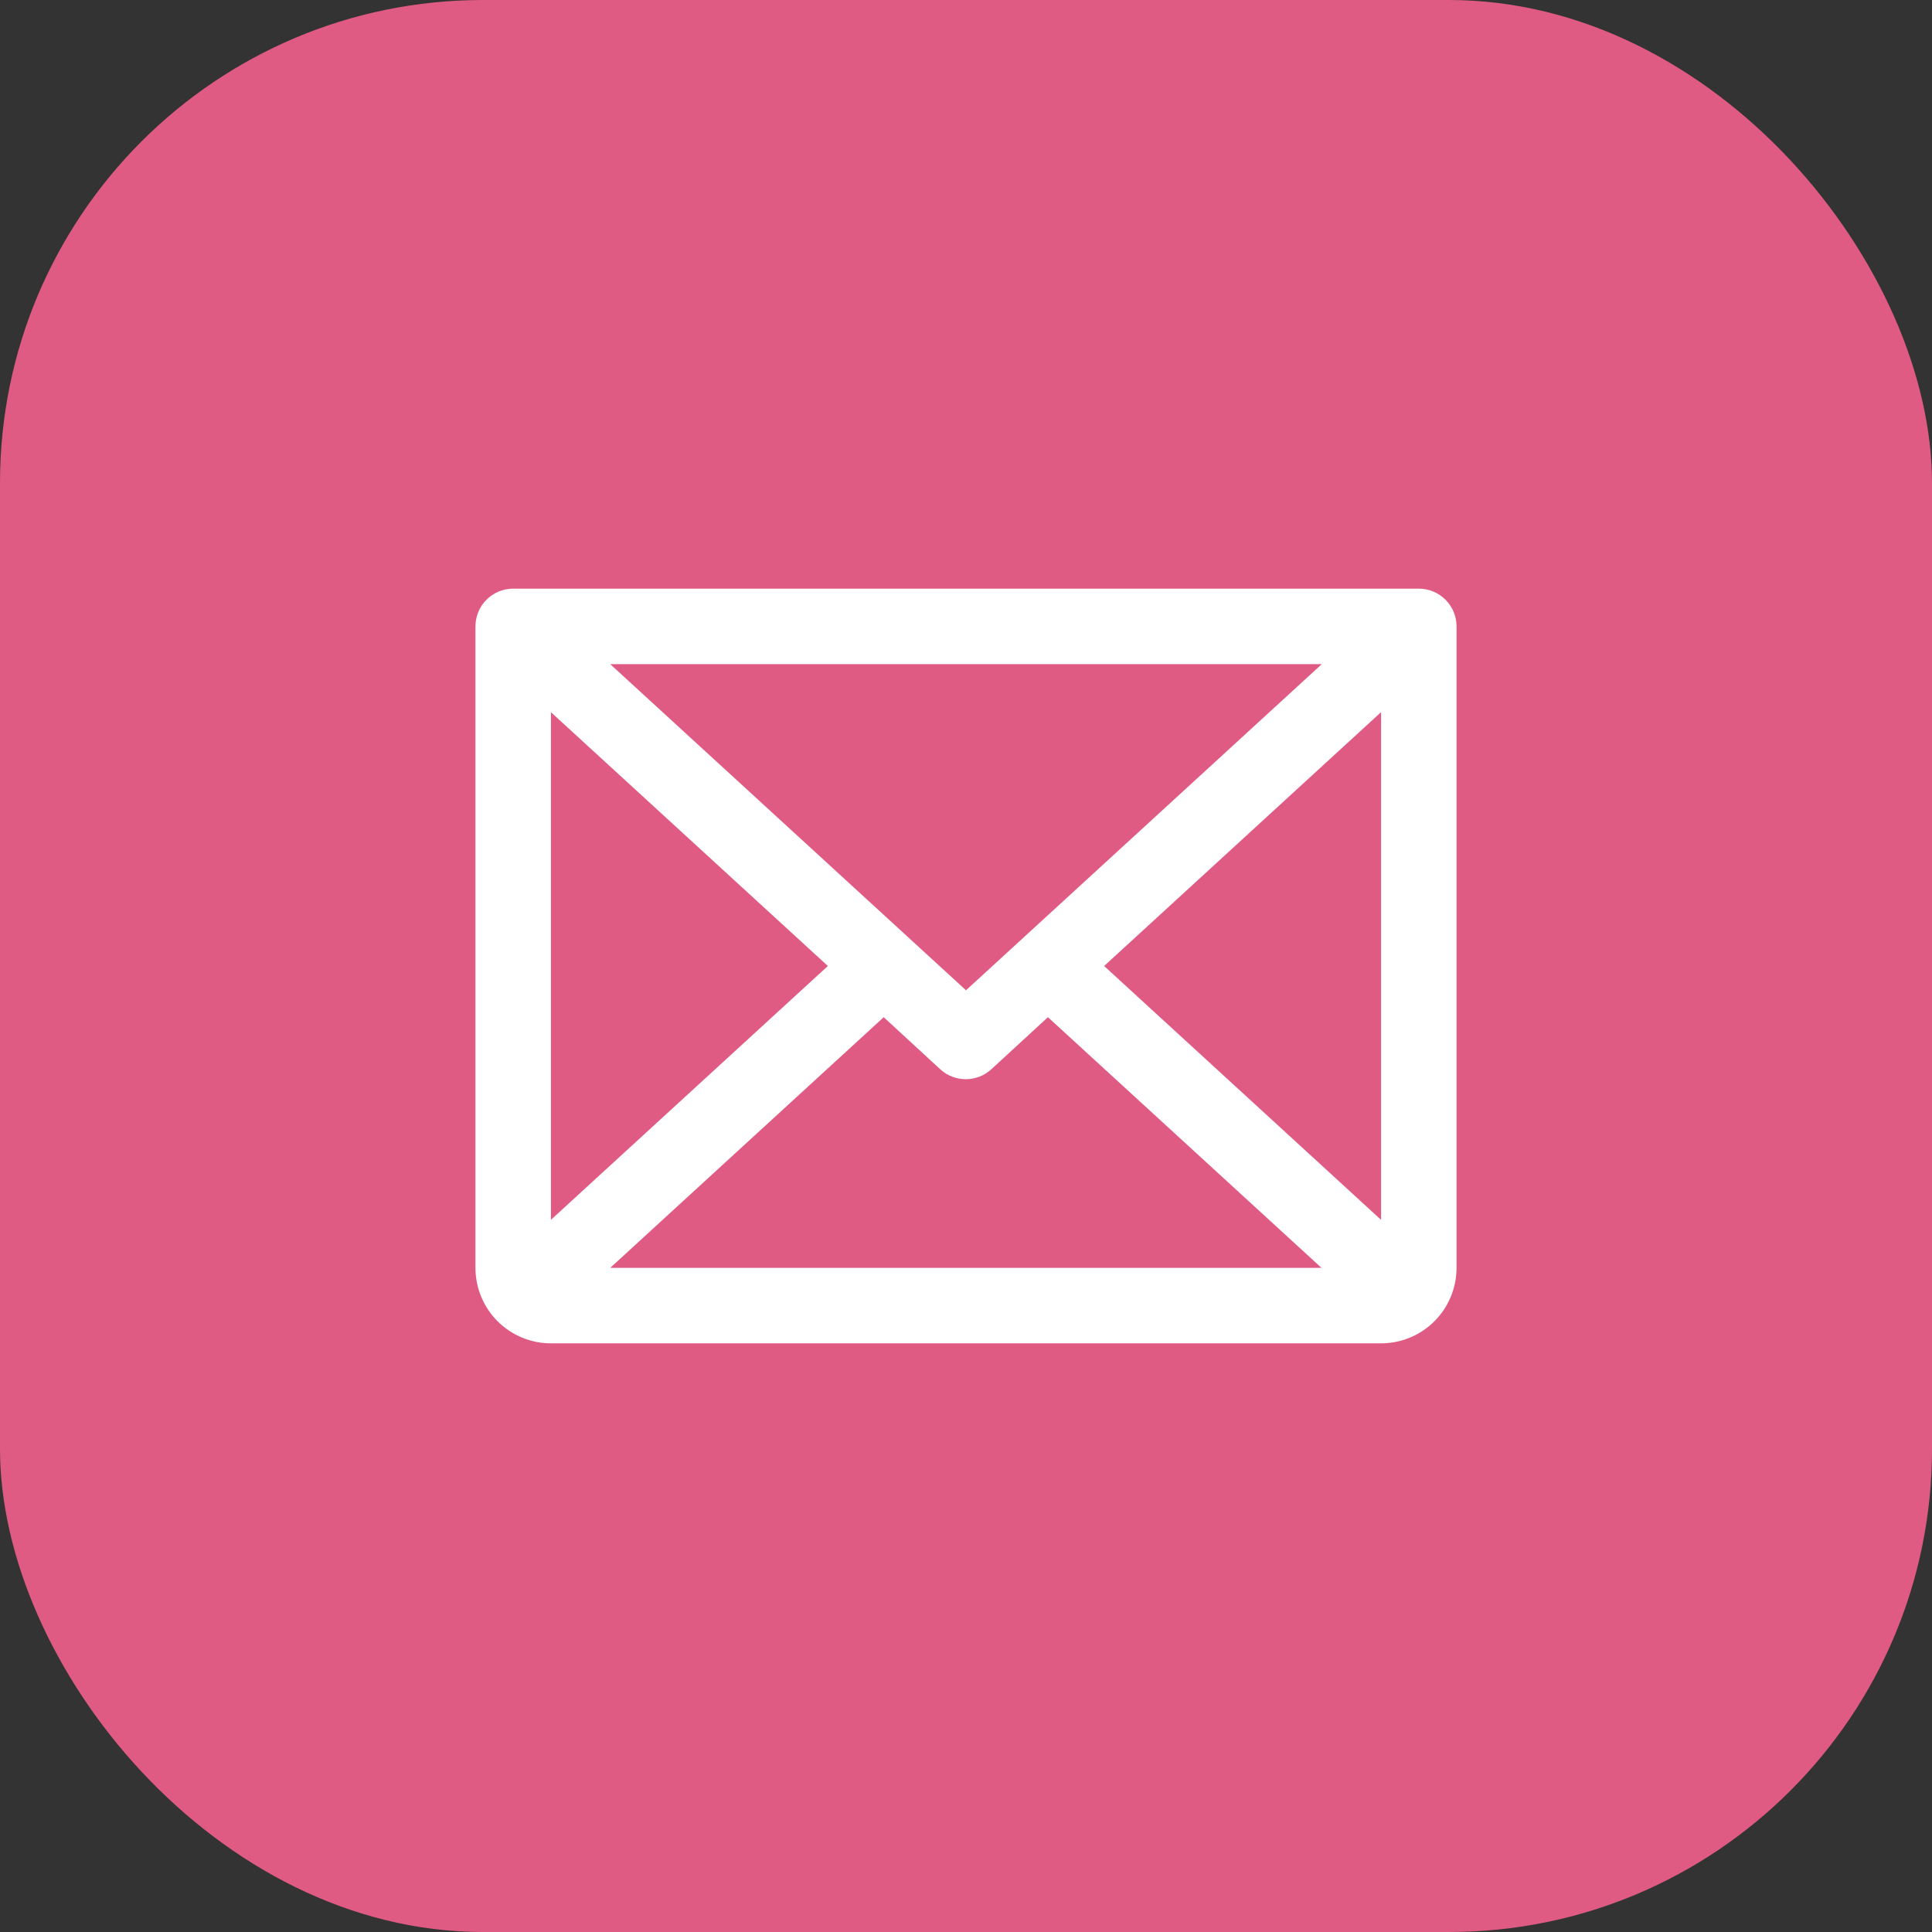
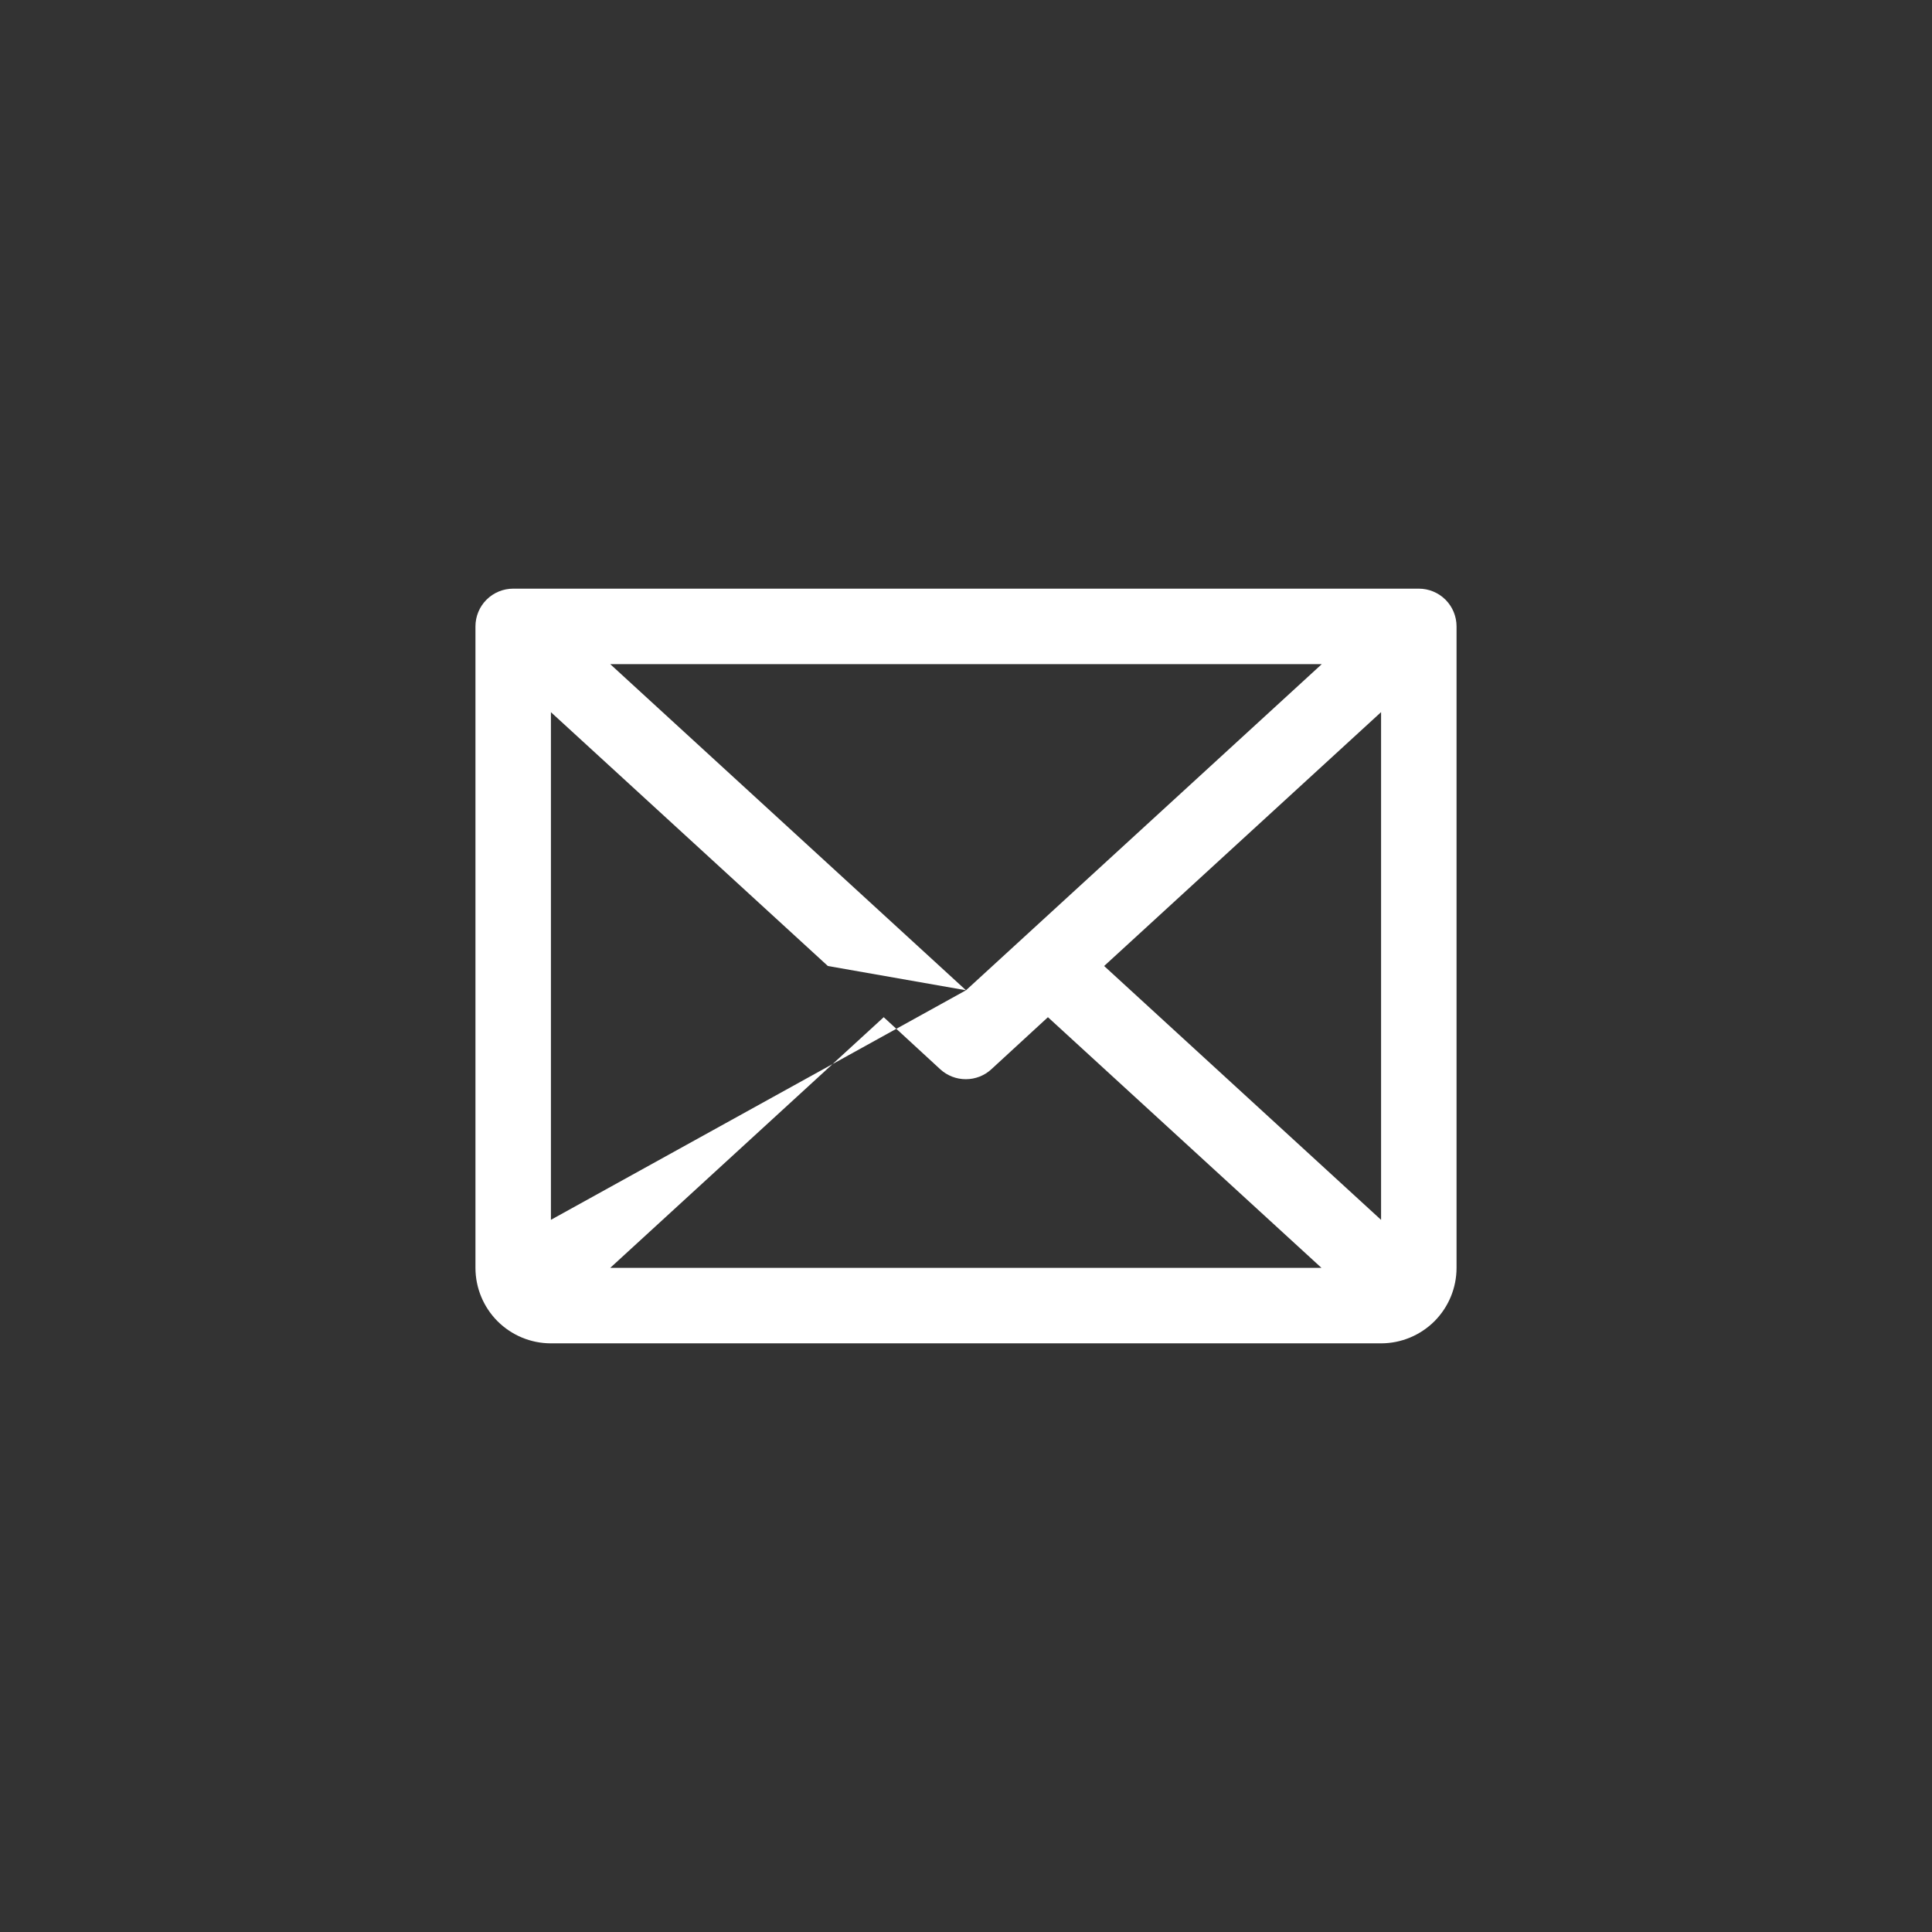
<svg xmlns="http://www.w3.org/2000/svg" width="32" height="32" viewBox="0 0 32 32" fill="none">
  <rect x="0" y="0" width="32" height="32" fill="#333333" stroke="none" />
-   <rect width="32" height="32" rx="8" fill="#E05B83" />
-   <path d="M23.5 9.75H8.5C8.334 9.75 8.175 9.816 8.058 9.933C7.941 10.05 7.875 10.209 7.875 10.375V21C7.875 21.331 8.007 21.649 8.241 21.884C8.476 22.118 8.793 22.25 9.125 22.25H22.875C23.206 22.25 23.524 22.118 23.759 21.884C23.993 21.649 24.125 21.331 24.125 21V10.375C24.125 10.209 24.059 10.05 23.942 9.933C23.825 9.816 23.666 9.75 23.5 9.75ZM16 16.402L10.107 11H21.893L16 16.402ZM13.712 16L9.125 20.204V11.796L13.712 16ZM14.637 16.848L15.574 17.711C15.69 17.817 15.84 17.875 15.997 17.875C16.153 17.875 16.304 17.817 16.419 17.711L17.357 16.848L21.888 21H10.107L14.637 16.848ZM18.288 16L22.875 11.795V20.205L18.288 16Z" fill="white" />
+   <path d="M23.5 9.75H8.5C8.334 9.75 8.175 9.816 8.058 9.933C7.941 10.05 7.875 10.209 7.875 10.375V21C7.875 21.331 8.007 21.649 8.241 21.884C8.476 22.118 8.793 22.25 9.125 22.25H22.875C23.206 22.25 23.524 22.118 23.759 21.884C23.993 21.649 24.125 21.331 24.125 21V10.375C24.125 10.209 24.059 10.05 23.942 9.933C23.825 9.816 23.666 9.75 23.5 9.75ZM16 16.402L10.107 11H21.893L16 16.402ZL9.125 20.204V11.796L13.712 16ZM14.637 16.848L15.574 17.711C15.69 17.817 15.84 17.875 15.997 17.875C16.153 17.875 16.304 17.817 16.419 17.711L17.357 16.848L21.888 21H10.107L14.637 16.848ZM18.288 16L22.875 11.795V20.205L18.288 16Z" fill="white" />
</svg>